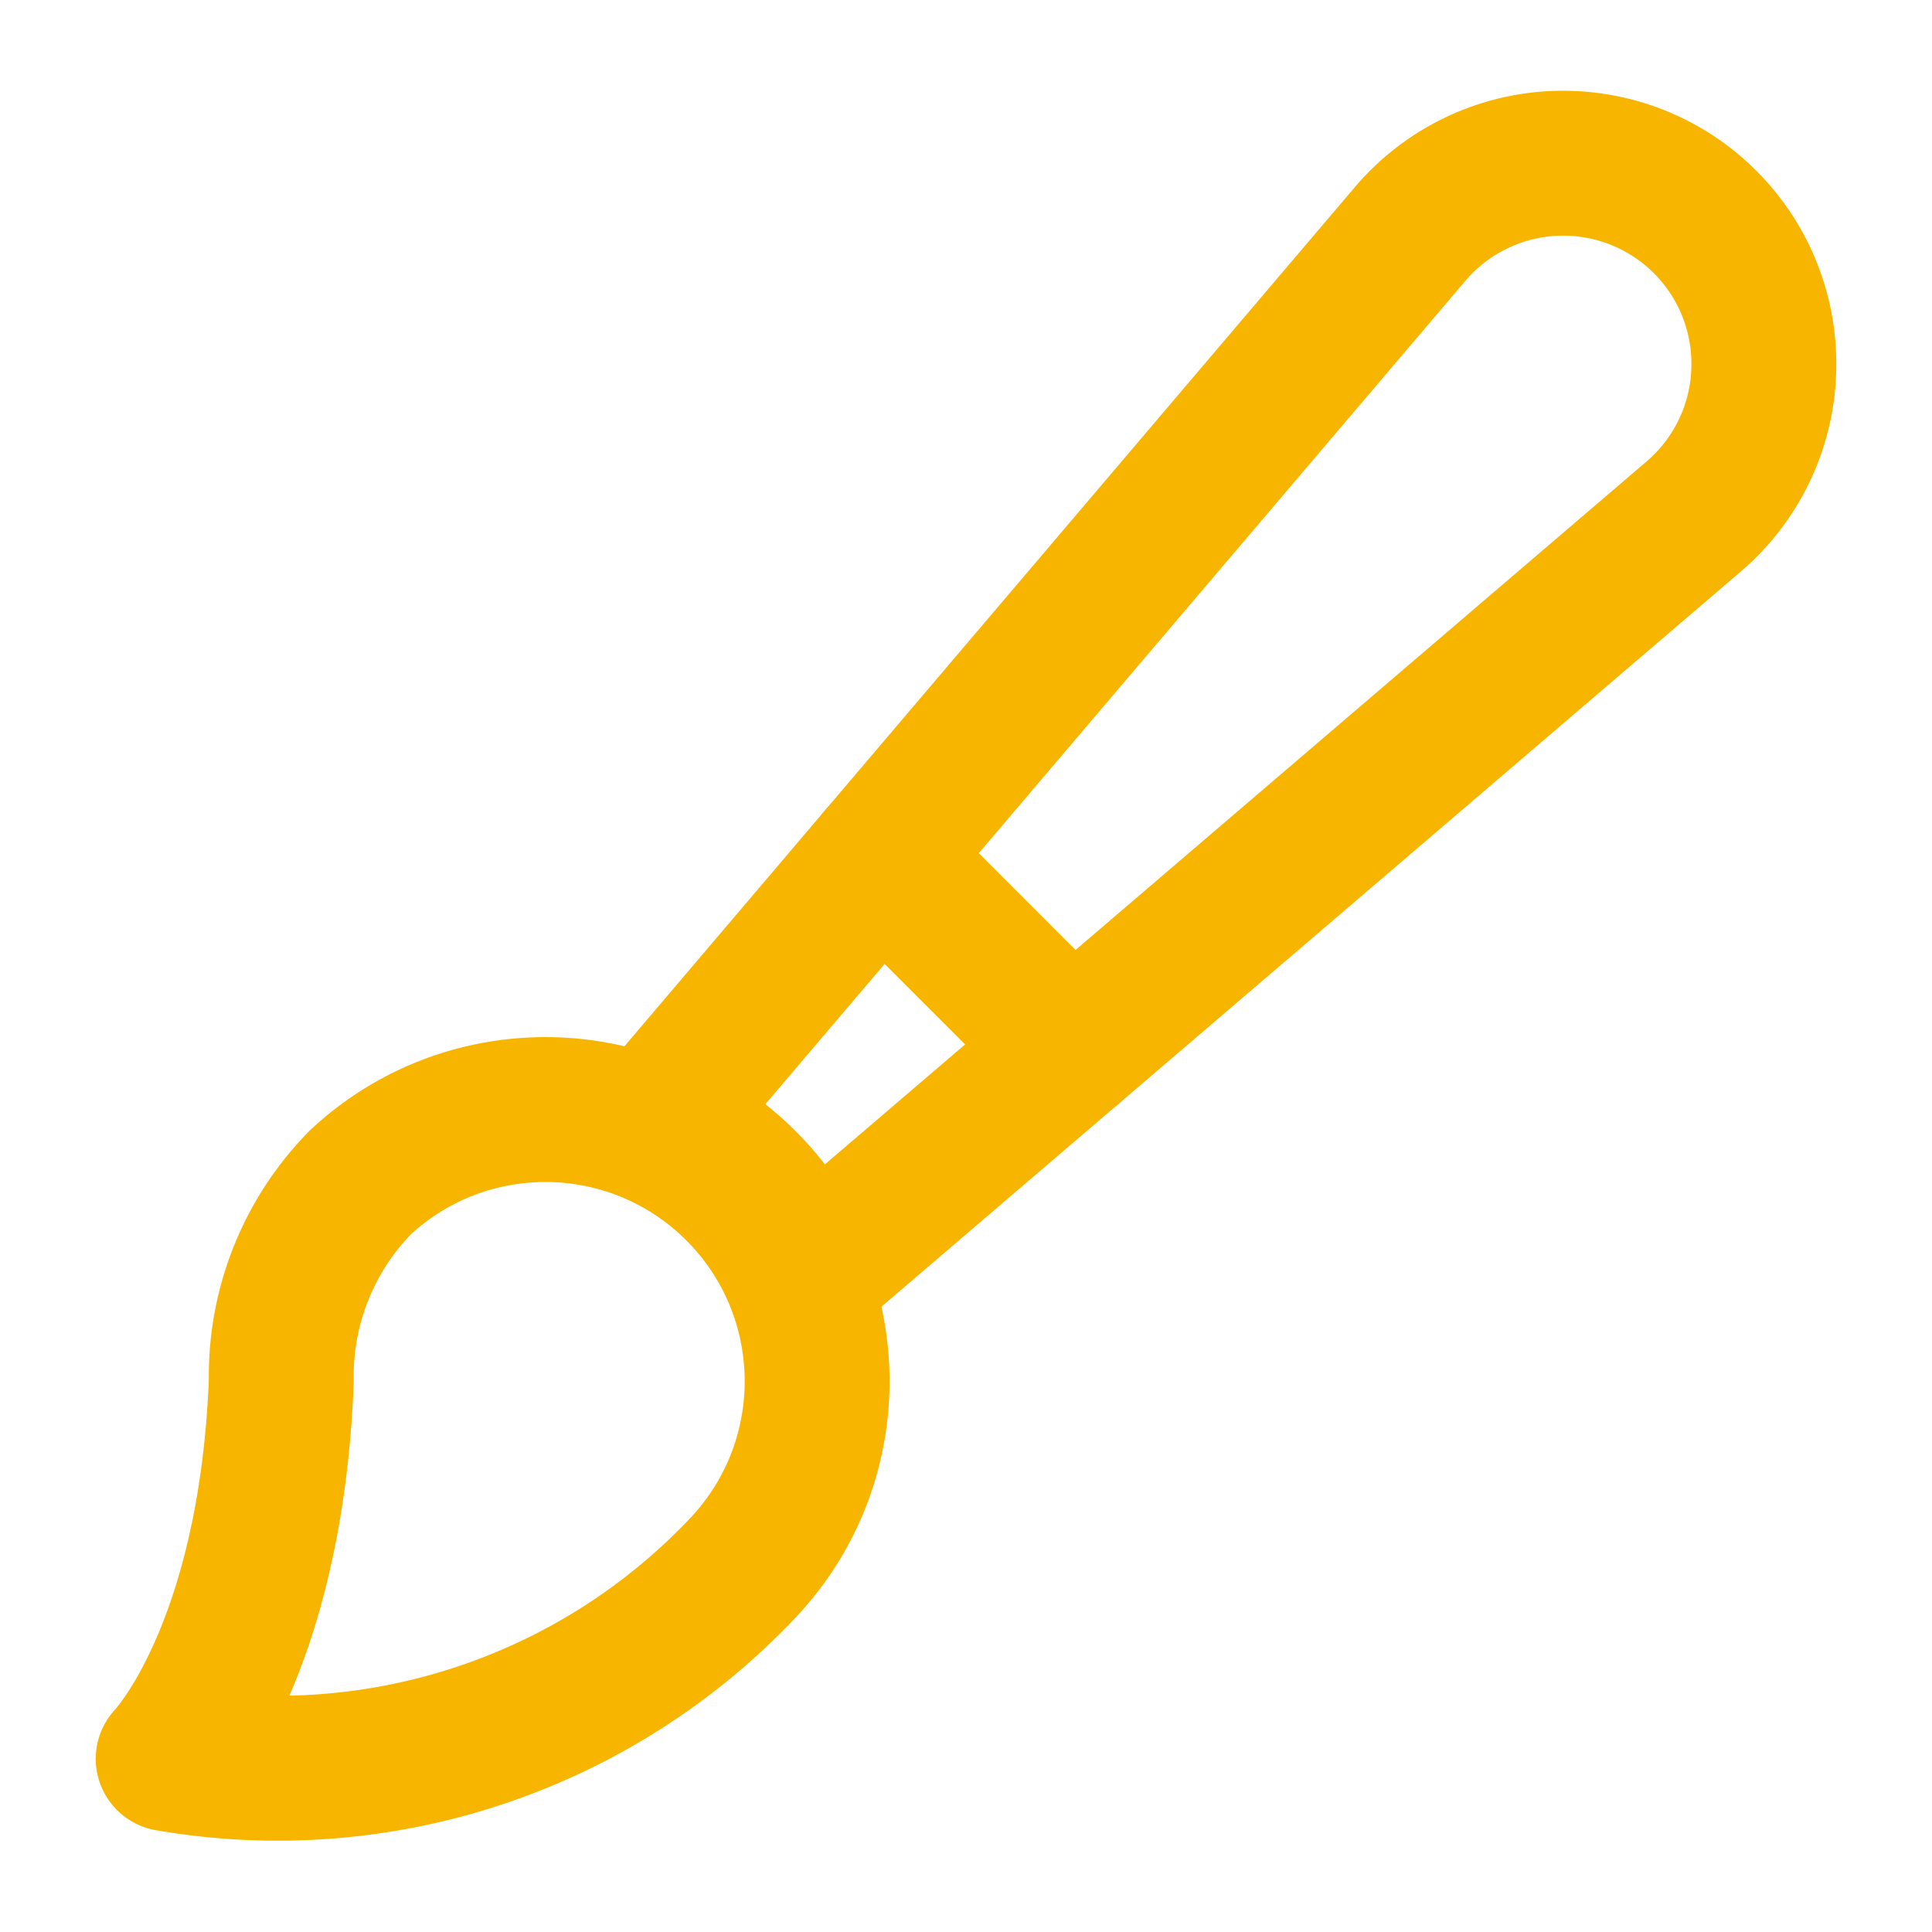
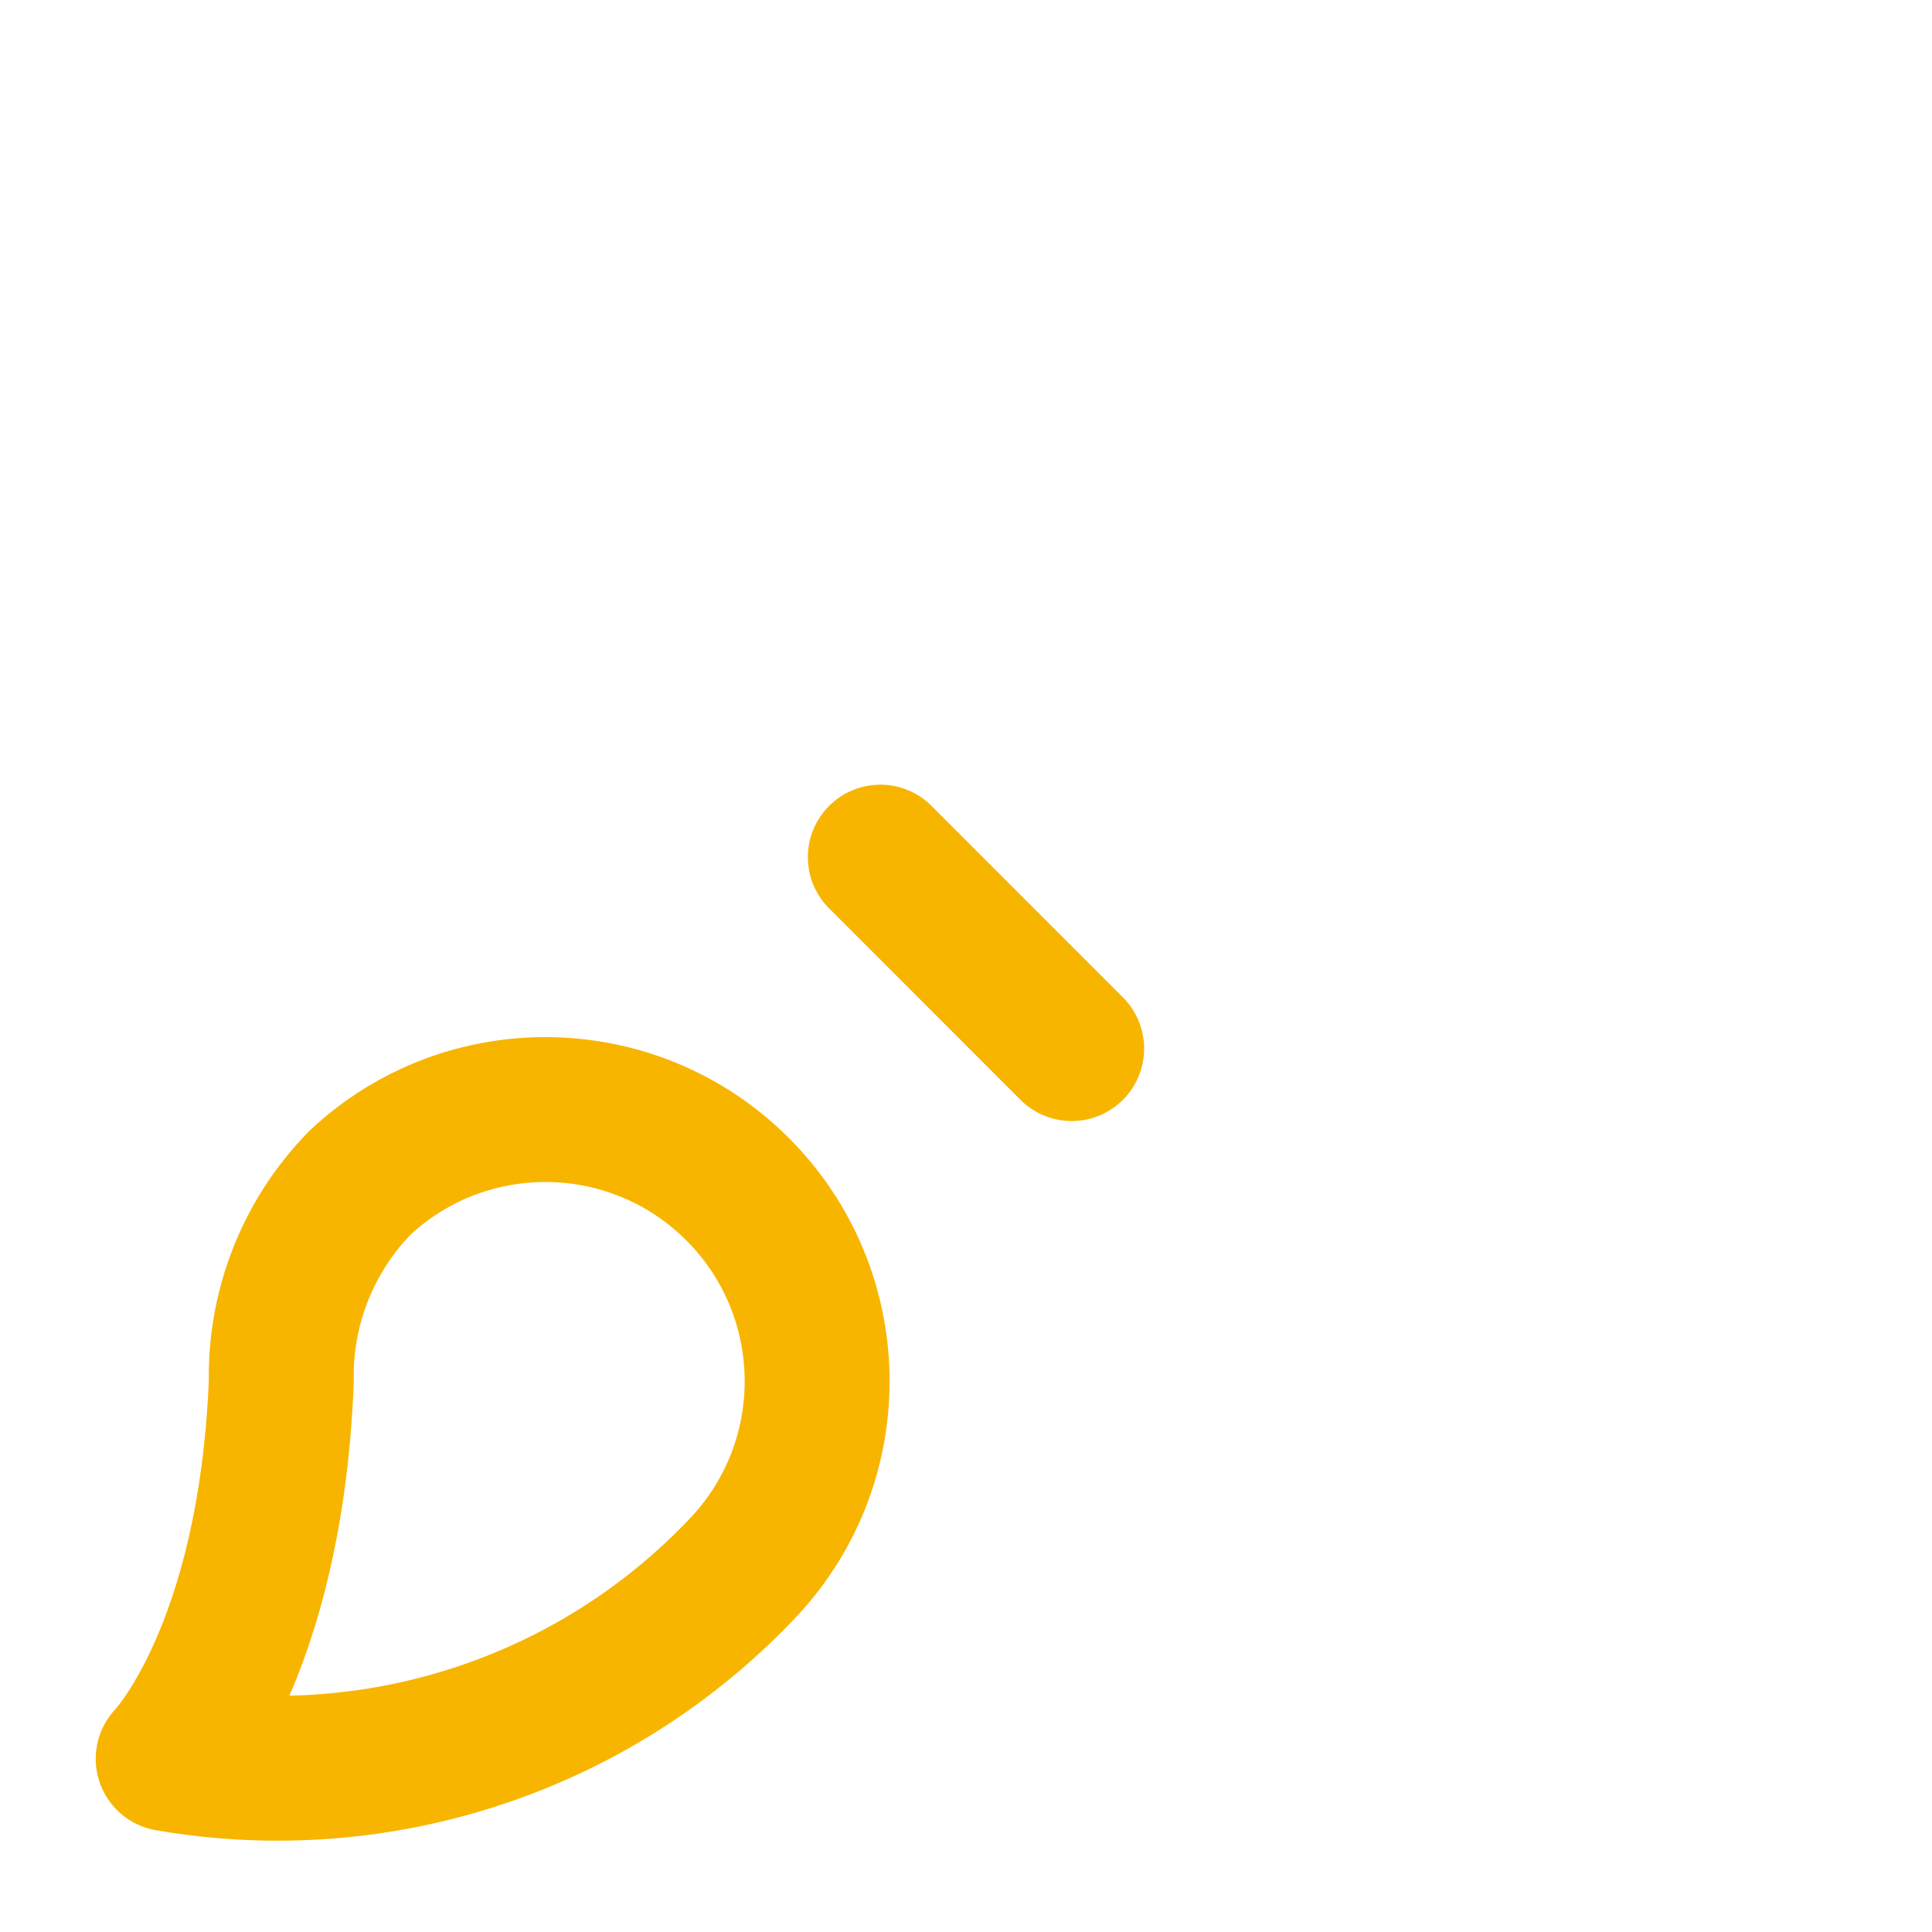
<svg xmlns="http://www.w3.org/2000/svg" width="20px" height="20px" viewBox="0 0 20 20" version="1.1">
  <title>experience</title>
  <g id="CV" stroke="none" stroke-width="1" fill="none" fill-rule="evenodd" stroke-linecap="round" stroke-linejoin="round">
    <g id="experience" transform="translate(1.741, 1.689)" stroke="#F7B500" stroke-width="1.5">
      <path d="M-1.19904087e-14,16.518 C-1.19904087e-14,16.518 1.059,15.425 1.171,12.609 C1.156,11.841 1.451,11.1 1.988,10.552 C3.096,9.519 4.823,9.55 5.894,10.621 C6.965,11.692 6.996,13.418 5.963,14.527 C4.437,16.151 2.196,16.899 -1.19904087e-14,16.518 L-1.19904087e-14,16.518 Z" id="Shape" />
      <line x1="7.372" y1="7.184" x2="9.353" y2="9.166" id="Shape" />
-       <path d="M15.909,0.608 C15.499,0.198 14.936,-0.021 14.357,0.002 C13.778,0.025 13.235,0.289 12.859,0.73 L5.034,9.934 C5.752,10.225 6.319,10.8 6.599,11.522 L15.788,3.661 C16.23,3.285 16.495,2.741 16.517,2.161 C16.54,1.581 16.32,1.018 15.909,0.608 L15.909,0.608 Z" id="Shape" />
    </g>
  </g>
</svg>